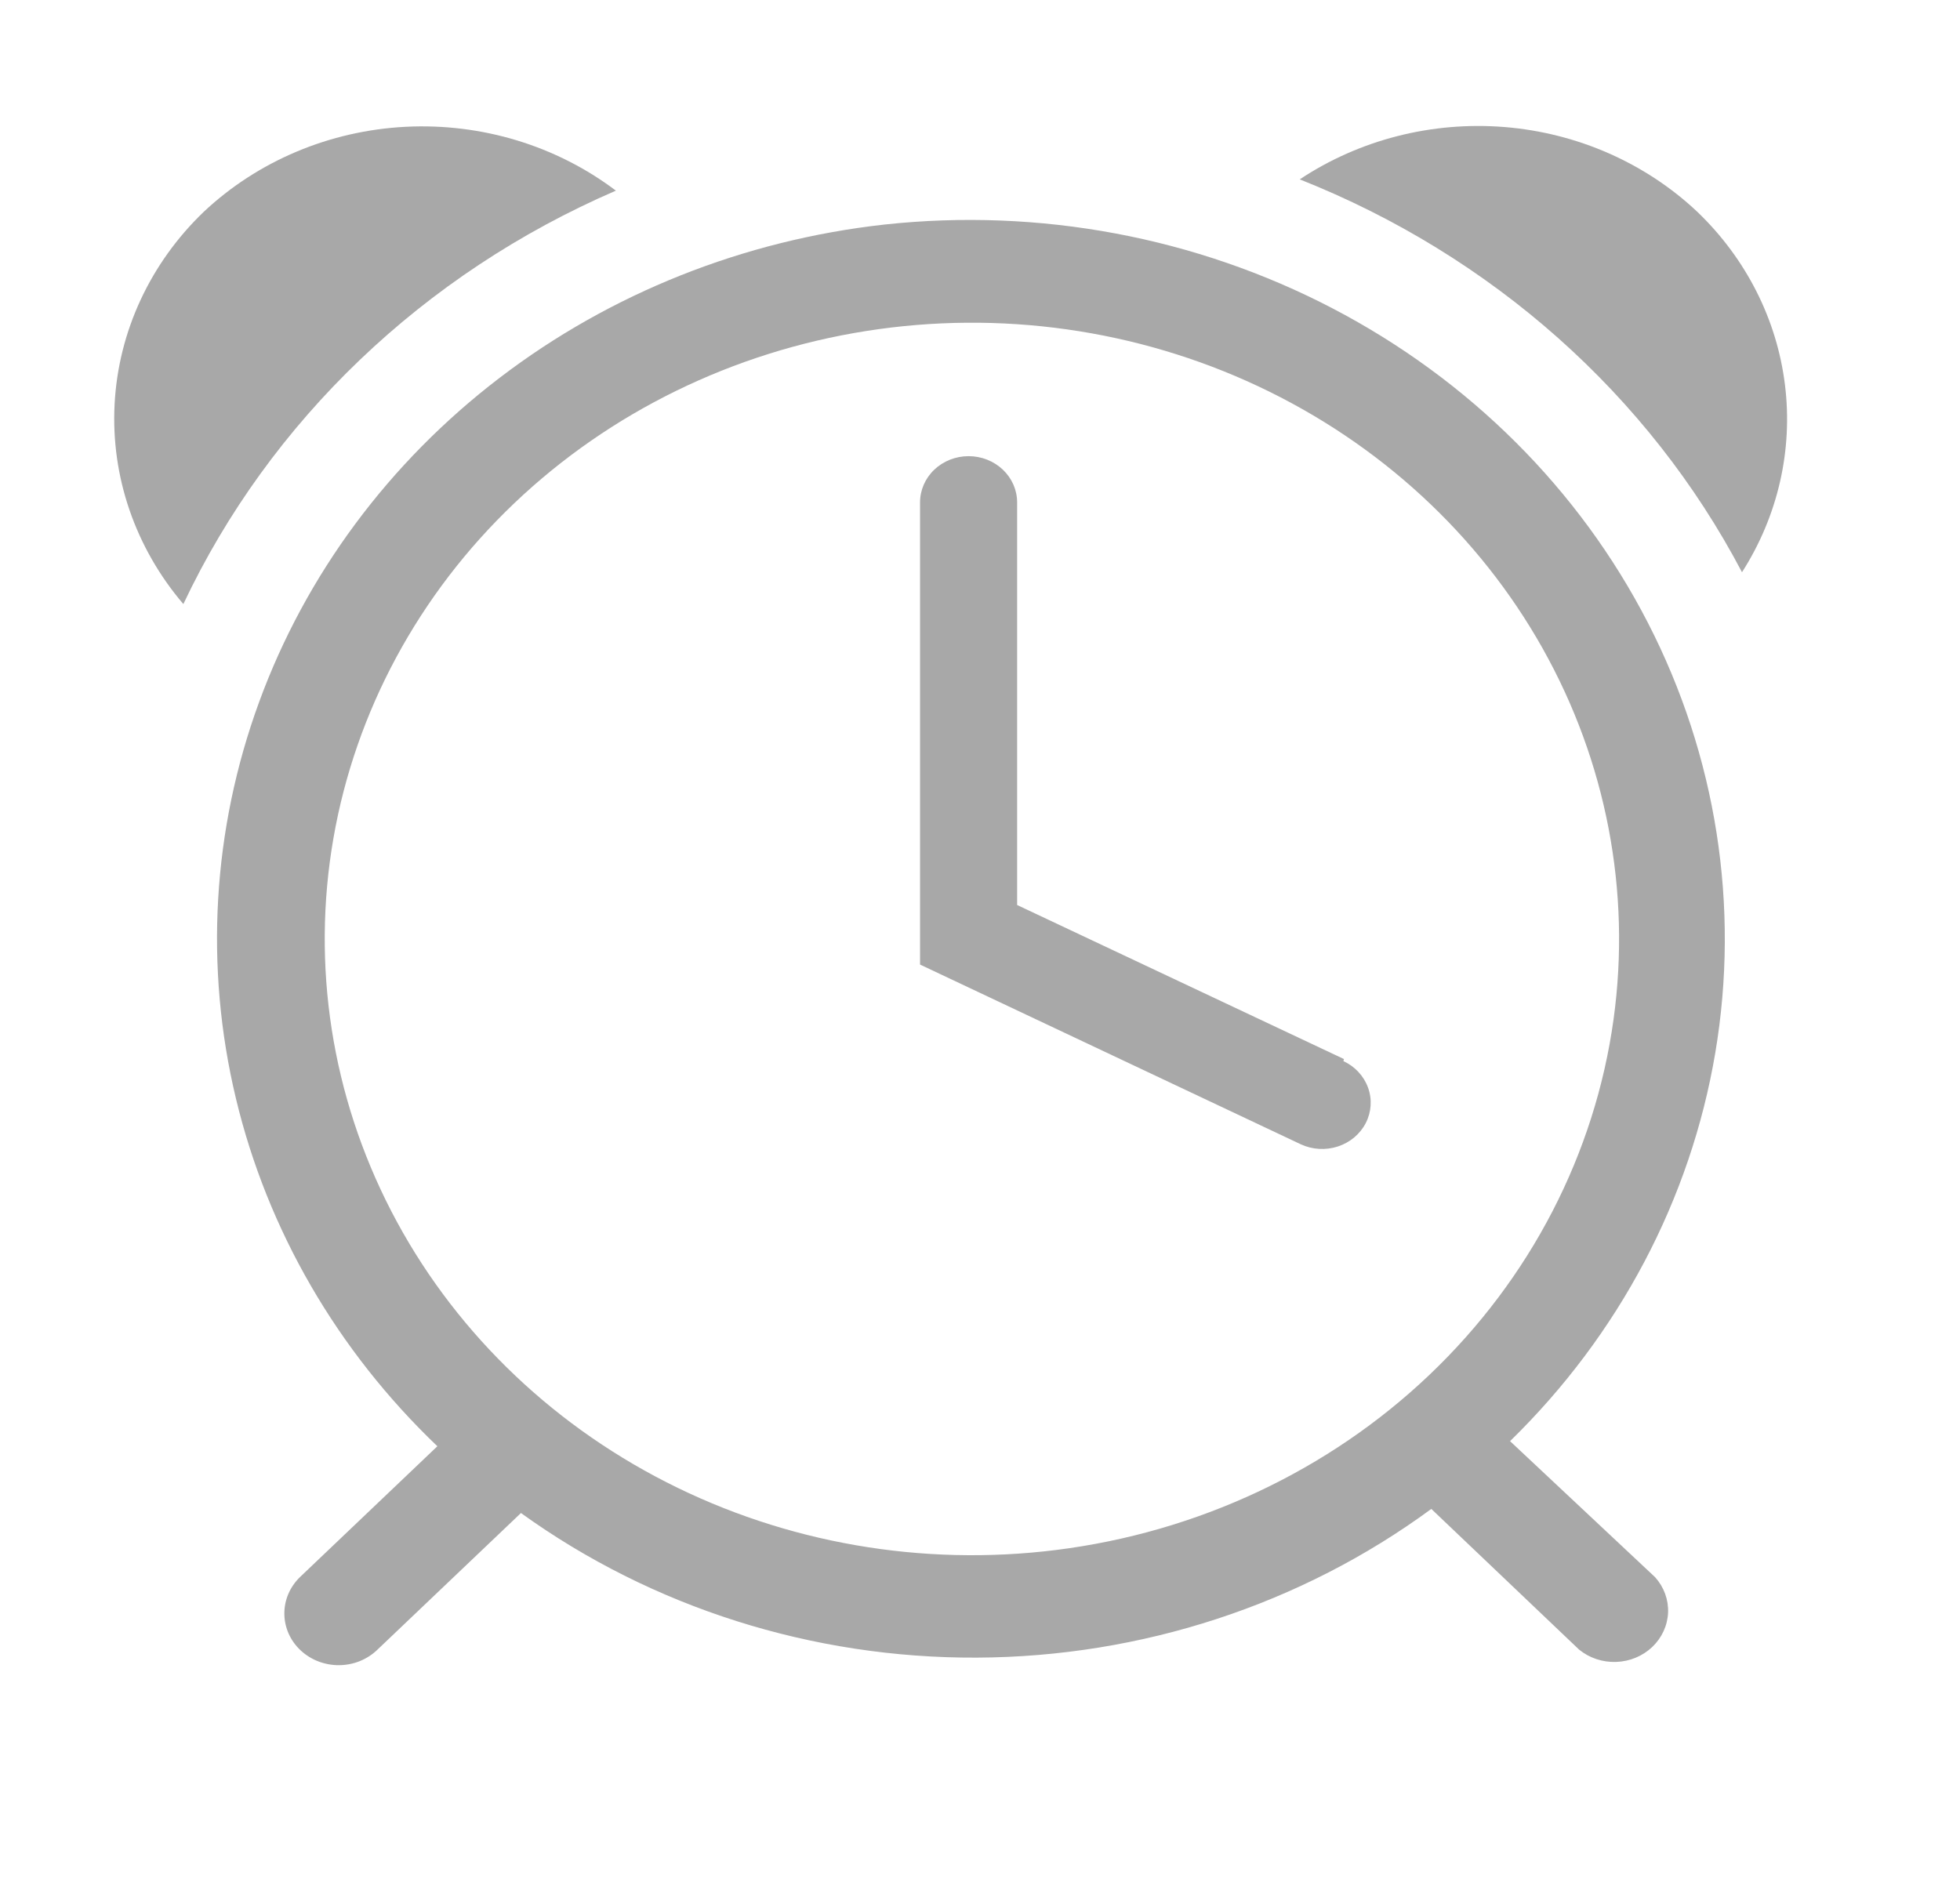
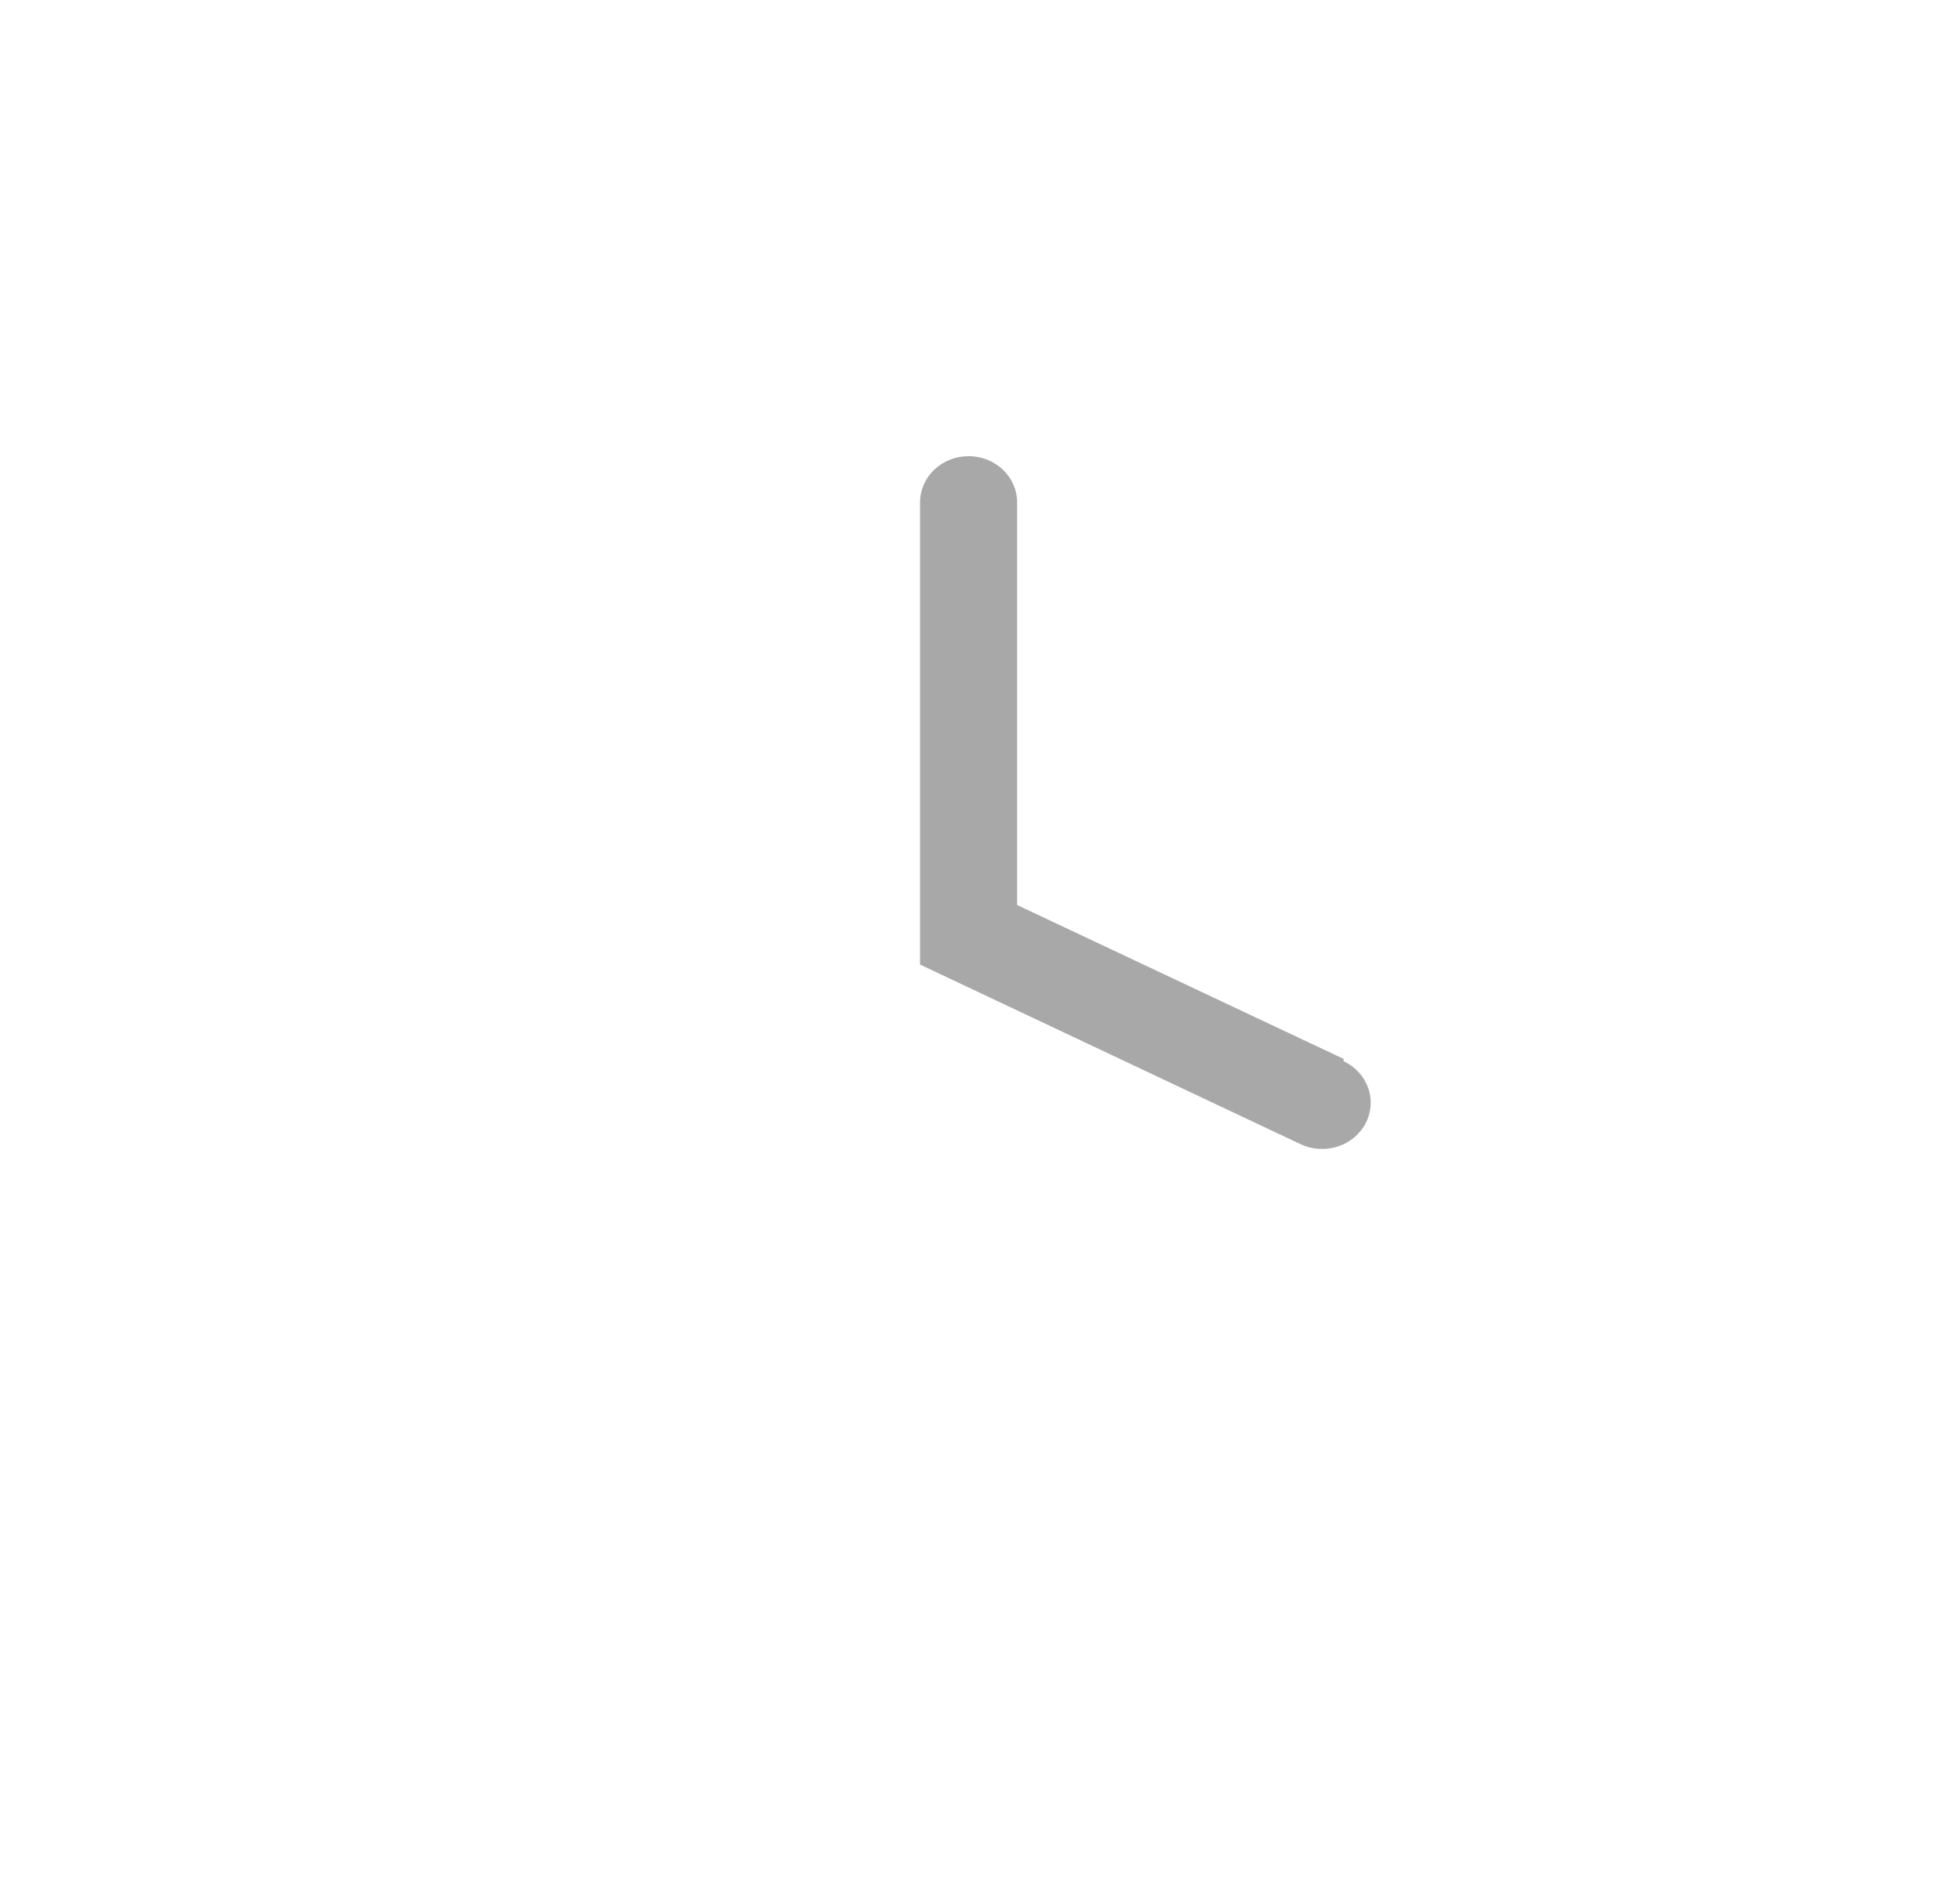
<svg xmlns="http://www.w3.org/2000/svg" width="53" height="51" viewBox="0 0 53 51" fill="none">
-   <path d="M45.894 5.726C44.493 4.406 42.65 3.596 40.686 3.436C38.723 3.277 36.763 3.777 35.146 4.851C40.342 6.911 44.586 10.682 47.105 15.476C48.077 13.956 48.486 12.169 48.266 10.402C48.047 8.634 47.212 6.988 45.894 5.726Z" fill="black" fill-opacity="0.34" />
-   <path d="M16.654 5.156C15.044 3.939 13.022 3.325 10.97 3.429C8.917 3.534 6.976 4.351 5.512 5.726C4.061 7.117 3.201 8.971 3.099 10.93C2.996 12.889 3.659 14.815 4.958 16.337C7.298 11.379 11.456 7.403 16.654 5.156Z" fill="black" fill-opacity="0.34" />
-   <path d="M23.916 6.073C20.109 6.496 16.503 7.932 13.513 10.216C10.522 12.5 8.267 15.54 7.006 18.988C5.744 22.435 5.527 26.151 6.38 29.711C7.233 33.27 9.12 36.529 11.827 39.114L8.108 42.656C7.973 42.788 7.867 42.943 7.795 43.113C7.723 43.284 7.687 43.466 7.689 43.65C7.691 43.834 7.731 44.015 7.806 44.184C7.882 44.353 7.992 44.507 8.13 44.635C8.268 44.764 8.431 44.865 8.61 44.934C8.789 45.002 8.981 45.037 9.174 45.035C9.367 45.033 9.557 44.995 9.735 44.923C9.912 44.85 10.073 44.746 10.208 44.614L14.087 40.92C17.635 43.477 21.967 44.851 26.415 44.831C30.864 44.811 35.182 43.398 38.704 40.809L42.7 44.614C42.979 44.842 43.338 44.961 43.705 44.947C44.072 44.934 44.42 44.789 44.679 44.542C44.939 44.294 45.091 43.963 45.106 43.613C45.12 43.264 44.995 42.922 44.756 42.656L40.833 38.976C43.777 36.104 45.715 32.434 46.383 28.472C47.05 24.509 46.413 20.446 44.56 16.842C42.707 13.237 39.728 10.267 36.032 8.339C32.336 6.411 28.104 5.619 23.916 6.073ZM28.554 41.92C24.929 42.372 21.247 41.732 18.024 40.089C14.801 38.447 12.199 35.884 10.583 32.761C8.968 29.638 8.419 26.112 9.015 22.677C9.612 19.242 11.322 16.071 13.907 13.609C16.492 11.148 19.821 9.519 23.428 8.951C27.034 8.383 30.737 8.905 34.016 10.444C37.295 11.983 39.986 14.461 41.711 17.531C43.436 20.6 44.108 24.107 43.633 27.559C43.132 31.201 41.383 34.583 38.656 37.18C35.929 39.777 32.378 41.443 28.554 41.92Z" fill="black" fill-opacity="0.34" />
  <path d="M36.341 28.642L27.504 24.476V13.587C27.504 13.255 27.366 12.938 27.119 12.703C26.873 12.469 26.54 12.337 26.191 12.337C25.843 12.337 25.509 12.469 25.263 12.703C25.017 12.938 24.879 13.255 24.879 13.587V26.087L35.175 30.948C35.488 31.093 35.849 31.114 36.179 31.006C36.508 30.898 36.779 30.67 36.932 30.372C37.085 30.073 37.107 29.729 36.993 29.416C36.88 29.102 36.64 28.843 36.327 28.698L36.341 28.642Z" fill="black" fill-opacity="0.34" />
</svg>